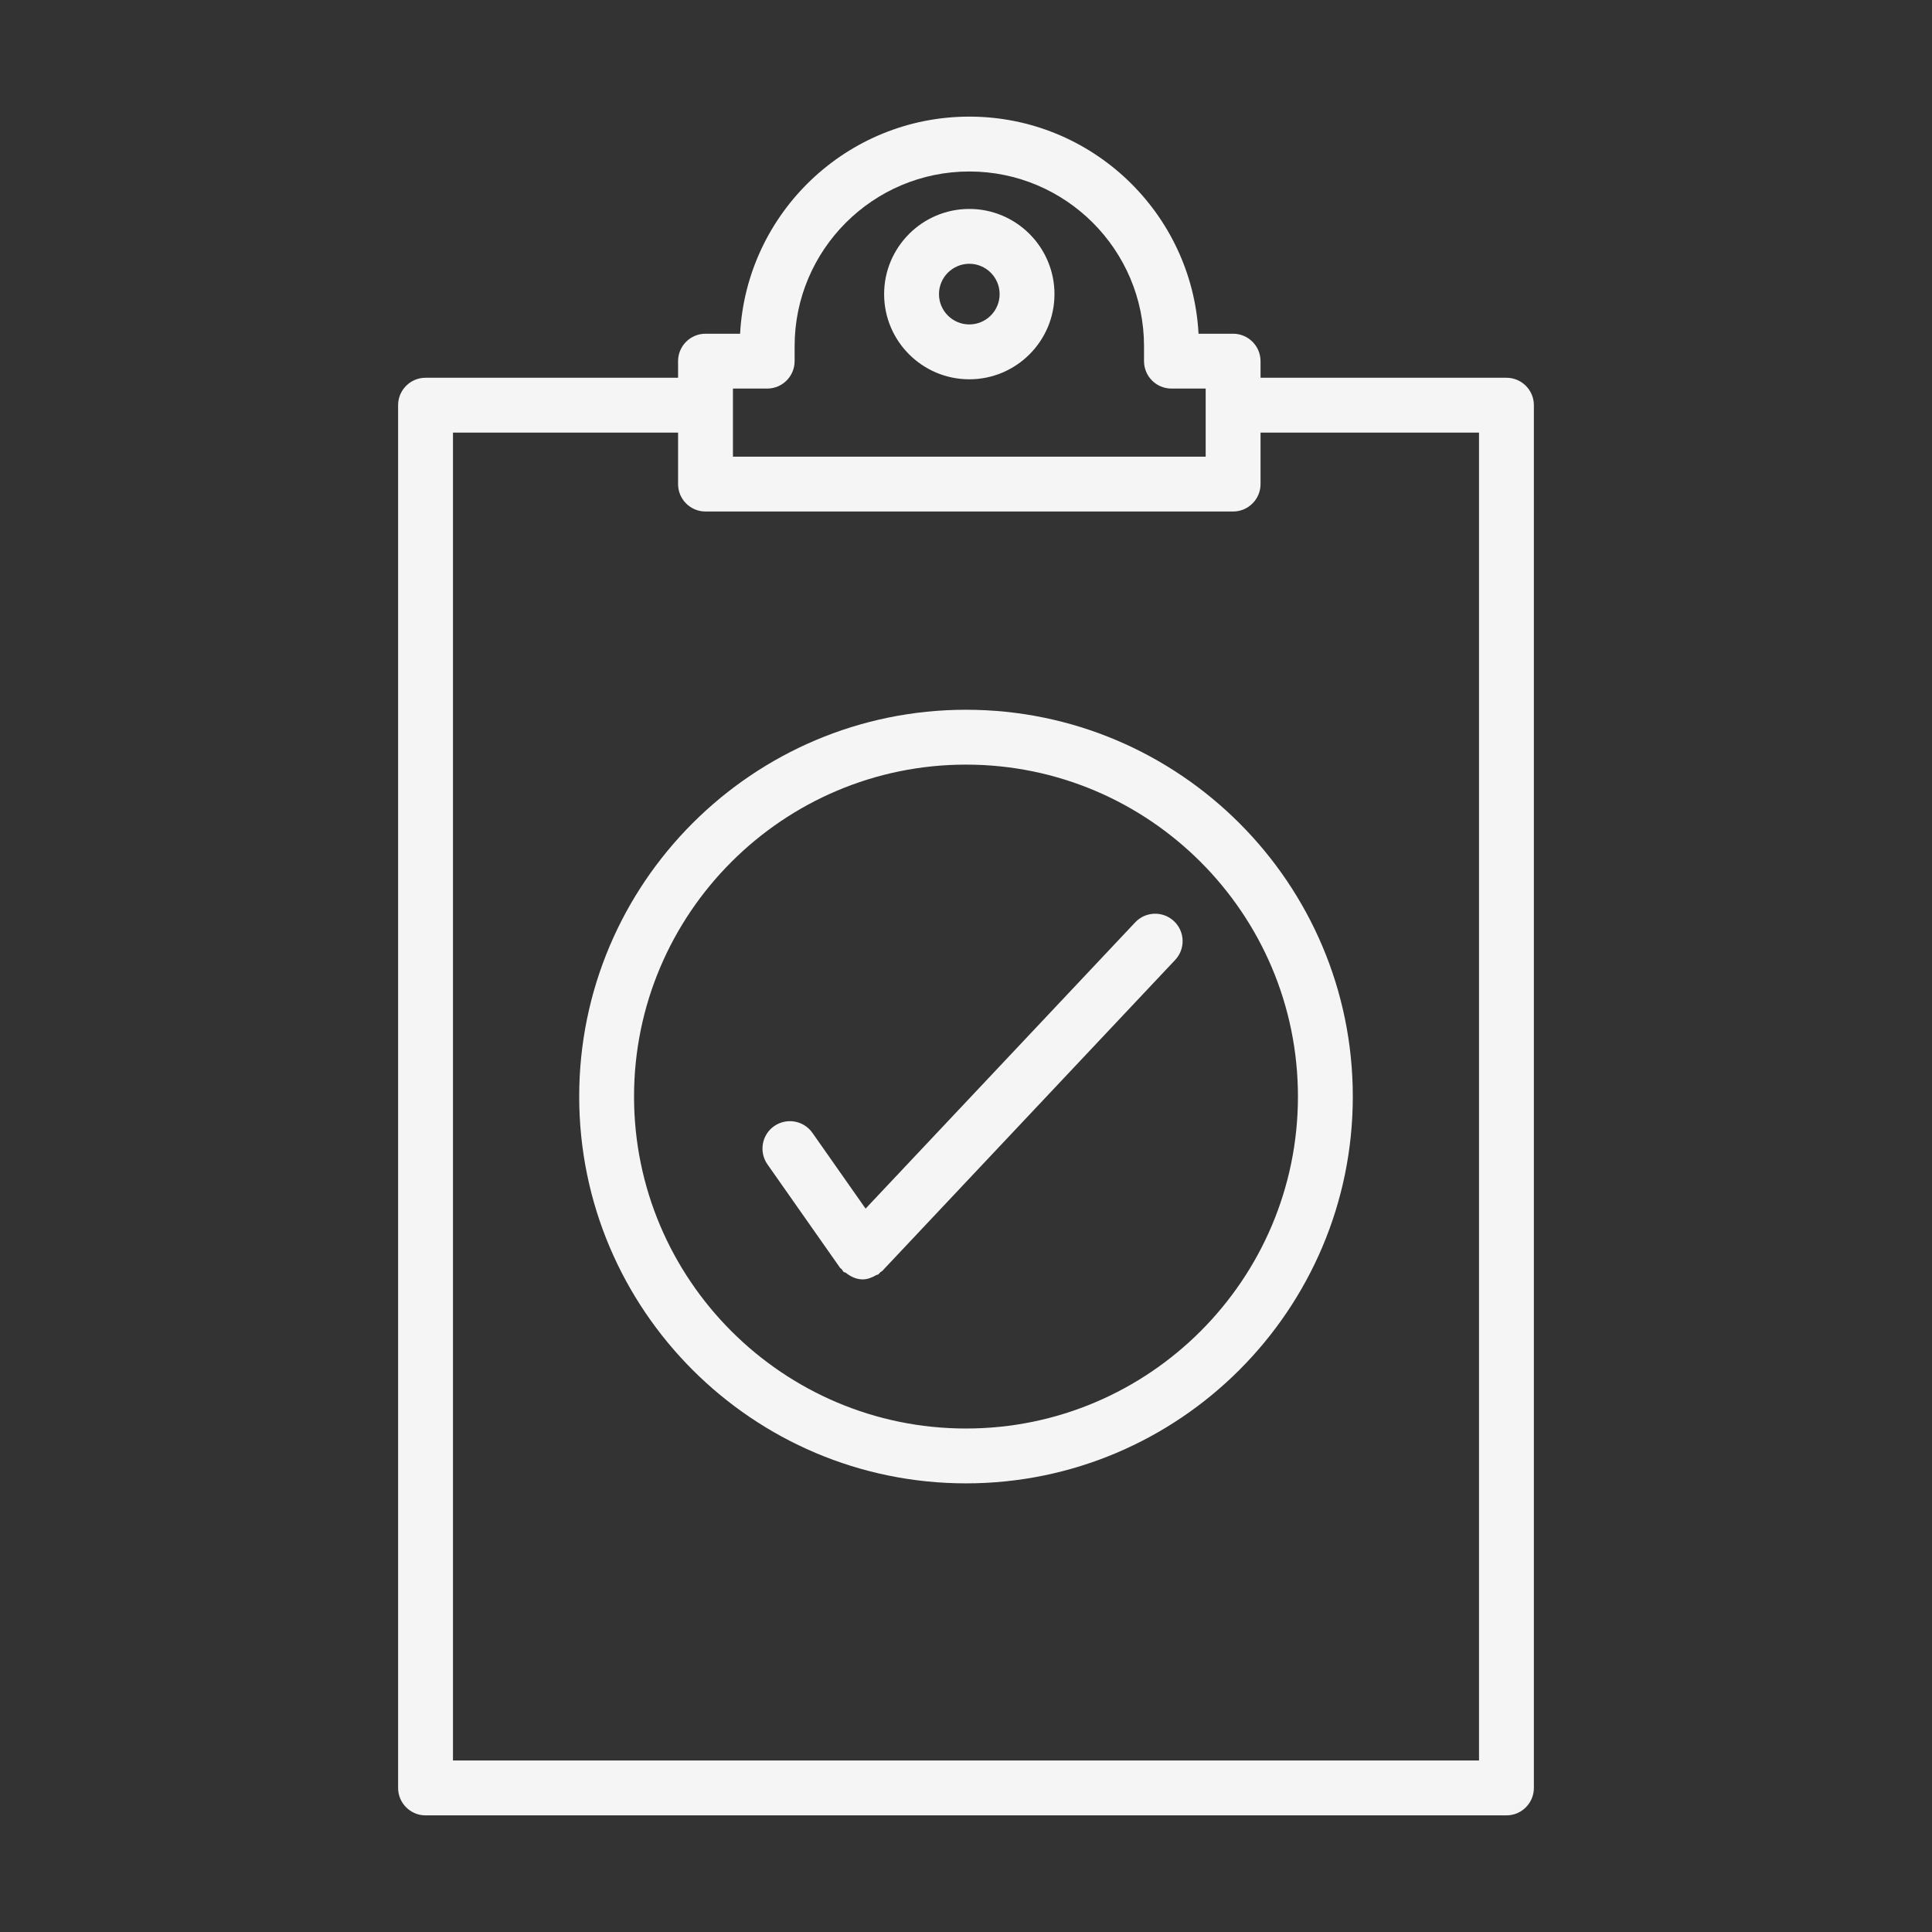
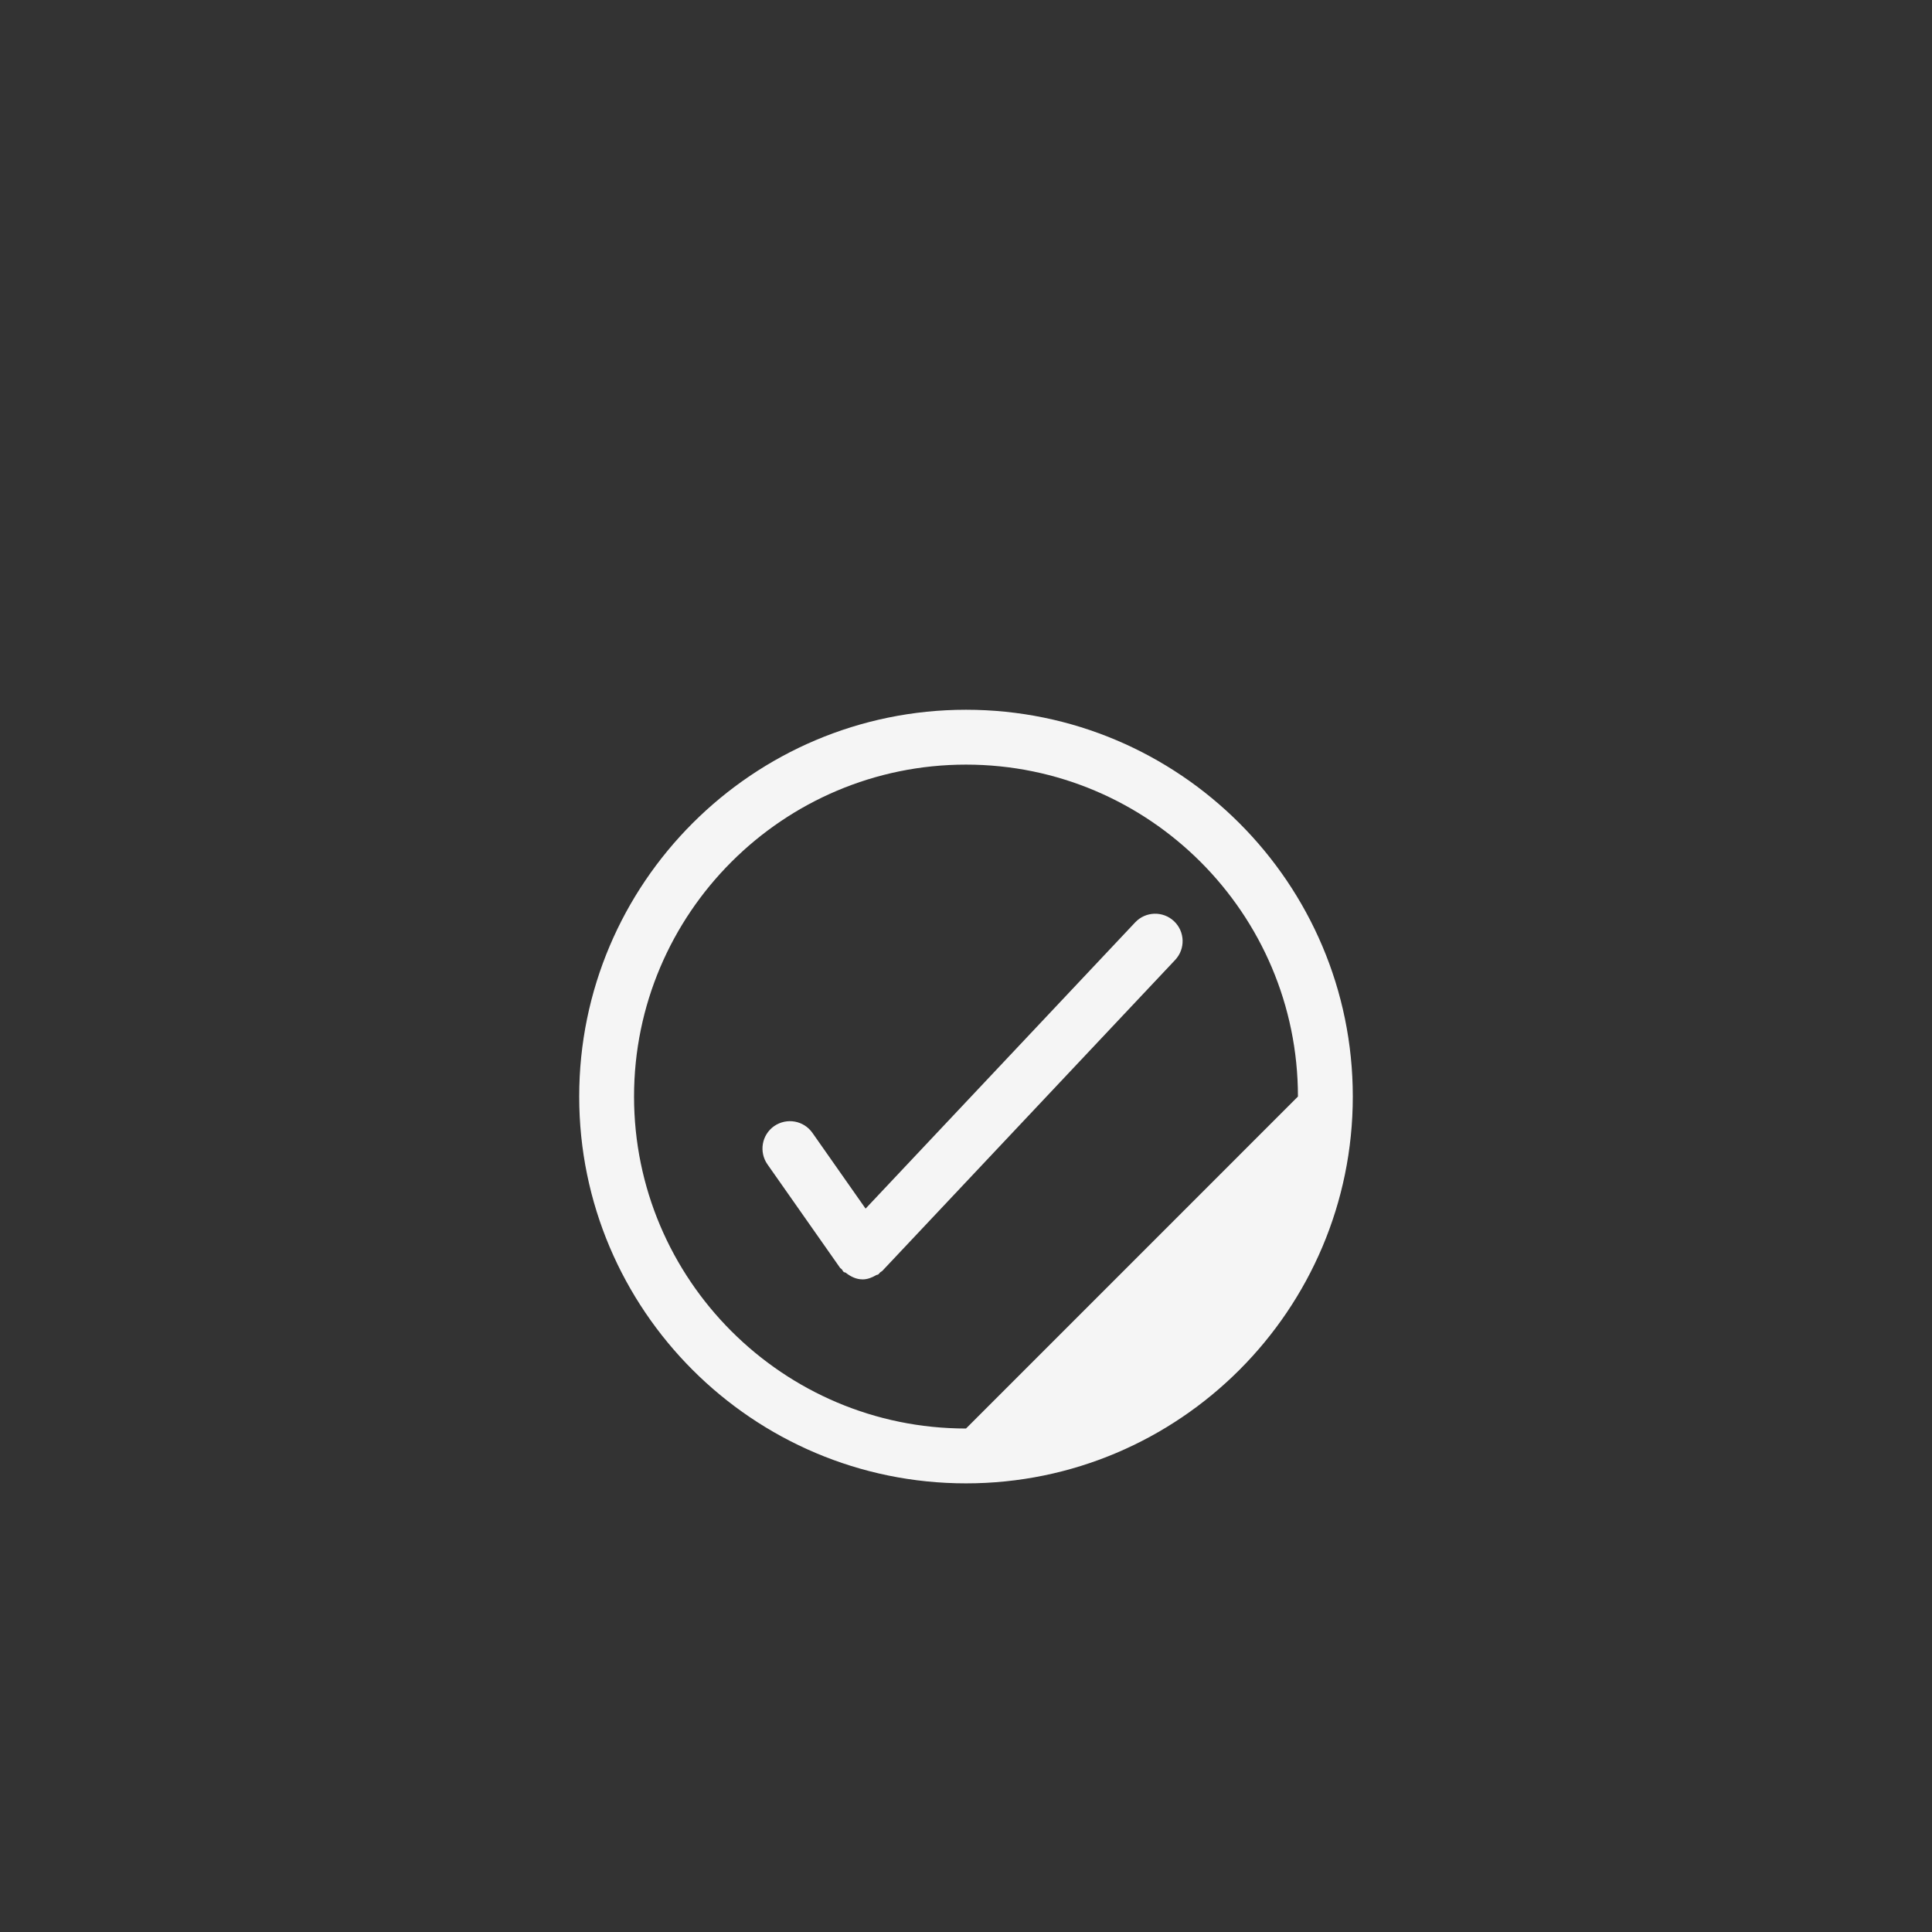
<svg xmlns="http://www.w3.org/2000/svg" id="ADVANTAGES" viewBox="0 0 1195.23 1195.23">
  <rect x="0" y="0" width="1195.23" height="1195.23" fill="#333333" stroke="none" />
-   <path d="m931.96,233.7h-152.13v-10.27c0-9.36-7.6-16.97-16.97-16.97h-21.38c-4.02-74.75-66.09-134.31-141.81-134.31s-137.79,59.56-141.81,134.31h-21.4c-9.36,0-16.97,7.6-16.97,16.97v10.27h-156.23c-9.36,0-16.97,7.6-16.97,16.96v855.45c0,9.36,7.61,16.97,16.97,16.97h668.7c9.36,0,16.97-7.6,16.97-16.97V250.66c0-9.36-7.6-16.96-16.97-16.96h0Zm-478.53,6.69h21.2c9.36,0,16.96-7.6,16.96-16.96v-9.26c0-59.6,48.48-108.08,108.08-108.08s108.08,48.48,108.08,108.08v9.26c0,9.36,7.6,16.96,16.97,16.96h21.17v42.12h-292.46s0-42.12,0-42.12Zm461.57,848.75H280.23V267.63h139.26v31.84c0,9.36,7.6,16.97,16.97,16.97h326.4c9.36,0,16.97-7.6,16.97-16.97v-31.84h135.16v821.51h.01Z" fill="#f5f5f5" stroke-width="0" />
-   <path d="m599.67,129.26c-29.07,0-52.71,23.64-52.71,52.71s23.64,52.68,52.71,52.68,52.68-23.64,52.68-52.68-23.64-52.71-52.68-52.71h0Zm0,71.45c-10.34,0-18.77-8.41-18.77-18.75s8.43-18.77,18.77-18.77,18.75,8.43,18.75,18.77c0,10.34-8.41,18.75-18.75,18.75Z" fill="#f5f5f5" stroke-width="0" />
-   <path d="m597.62,439.09c-131.95,0-239.3,107.34-239.3,239.29s107.36,239.3,239.3,239.3,239.29-107.36,239.29-239.3-107.34-239.29-239.29-239.29h0Zm0,444.66c-113.24,0-205.37-92.13-205.37-205.37s92.13-205.35,205.37-205.35,205.35,92.13,205.35,205.35c0,113.24-92.13,205.37-205.35,205.37Z" fill="#f5f5f5" stroke-width="0" />
+   <path d="m597.62,439.09c-131.95,0-239.3,107.34-239.3,239.29s107.36,239.3,239.3,239.3,239.29-107.36,239.29-239.3-107.34-239.29-239.29-239.29h0Zm0,444.66c-113.24,0-205.37-92.13-205.37-205.37s92.13-205.35,205.37-205.35,205.35,92.13,205.35,205.35Z" fill="#f5f5f5" stroke-width="0" />
  <path d="m702.32,570.58l-166.83,177.13-32.91-46.9c-5.39-7.62-15.89-9.49-23.66-4.14-7.67,5.39-9.51,15.97-4.14,23.66l44.88,63.95c.29.42.77.57,1.1.95.44.52.65,1.16,1.16,1.64.38.36.95.22,1.35.54,3.03,2.4,6.49,4.06,10.26,4.07,0,0,.02.02.03.02,0,0,0,0,0,0,0,0,0,0,0,0,.02,0,.02,0,.04,0,3.01,0,5.86-1.1,8.51-2.68.38-.22.83-.12,1.19-.38.52-.37.8-.92,1.27-1.34.41-.36.94-.51,1.32-.92l181.11-192.3c6.44-6.84,6.11-17.57-.71-23.99-6.82-6.42-17.55-6.11-23.98.7h0Z" fill="#f5f5f5" stroke-width="0" />
</svg>